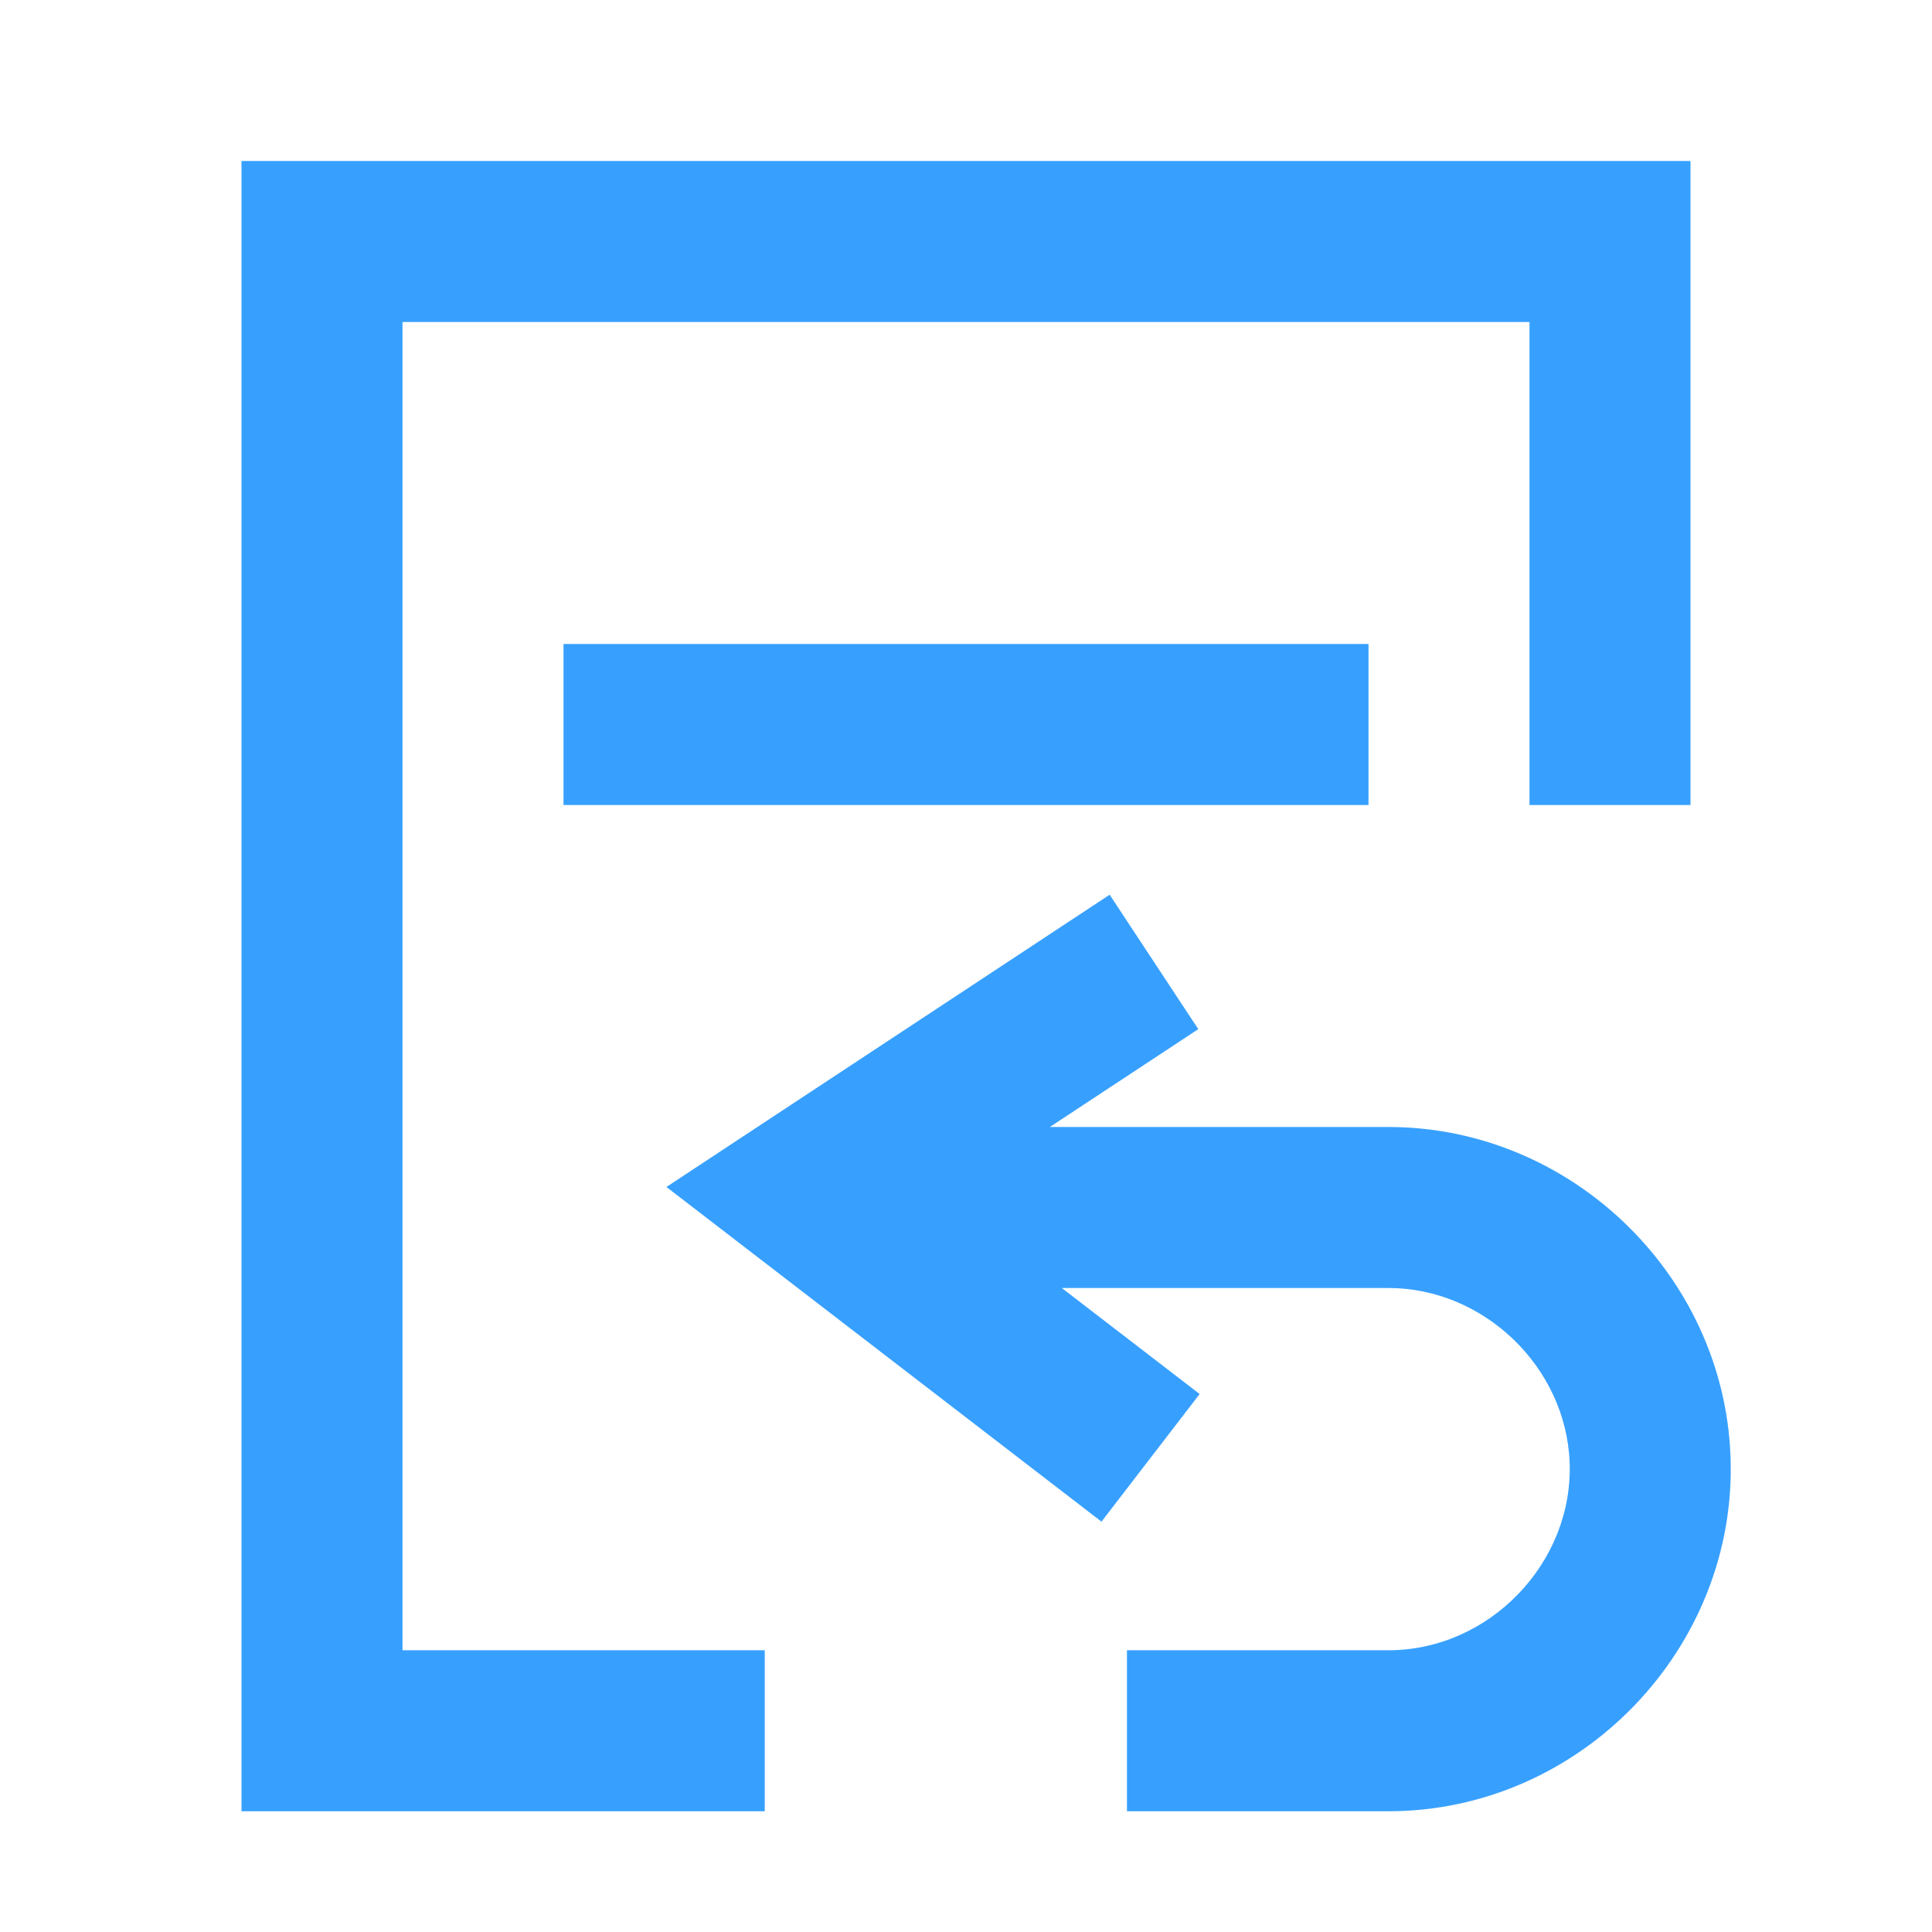
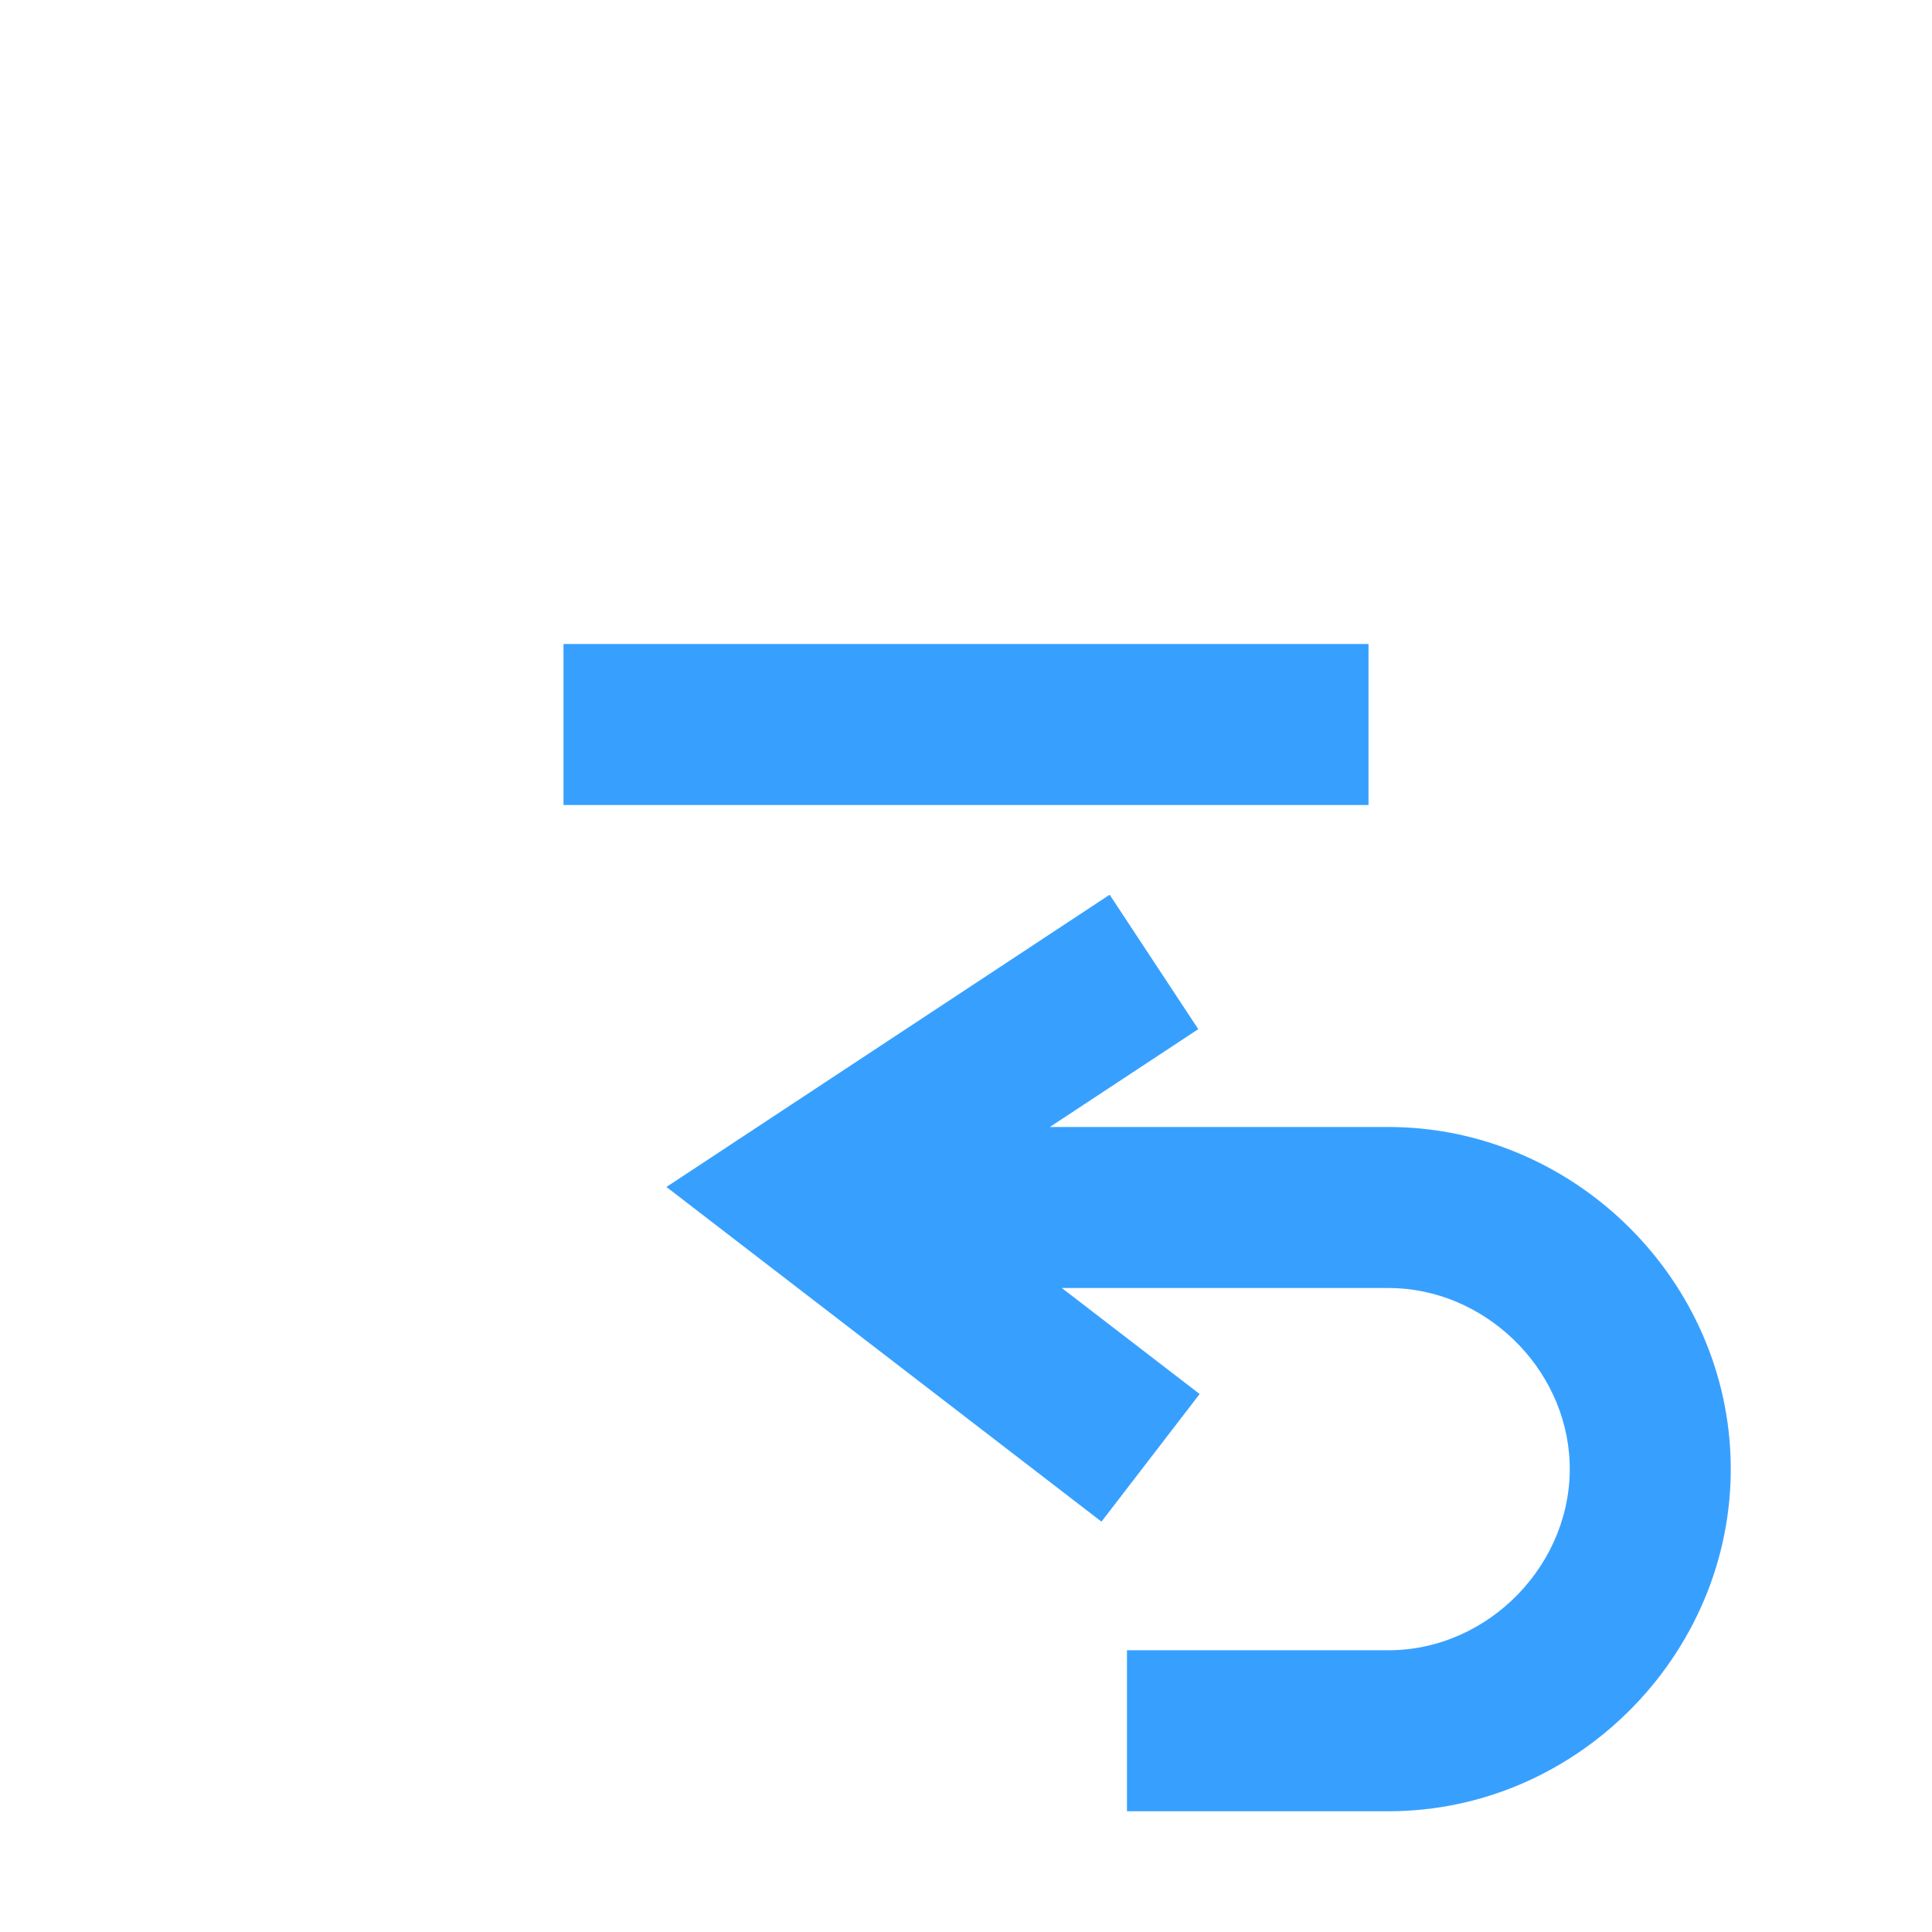
<svg xmlns="http://www.w3.org/2000/svg" width="48" height="48" viewBox="0 0 48 48" fill="none">
-   <path d="M42 4H6V45H19V41H10V8H38V20H42V4Z" fill="#37A0FF" />
  <path d="M29.771 25.569L26.083 28H34.497C39.013 28 42.818 31.659 42.994 36.172C43.18 40.944 39.266 45 34.497 45H27.999V41H34.497C37.001 41 39.094 38.826 38.997 36.328C38.904 33.962 36.864 32 34.497 32H26.38L29.805 34.634L27.366 37.805L16.557 29.49L27.569 22.229L29.771 25.569Z" fill="#37A0FF" />
  <path d="M34 16H14V20H34V16Z" fill="#37A0FF" />
</svg>